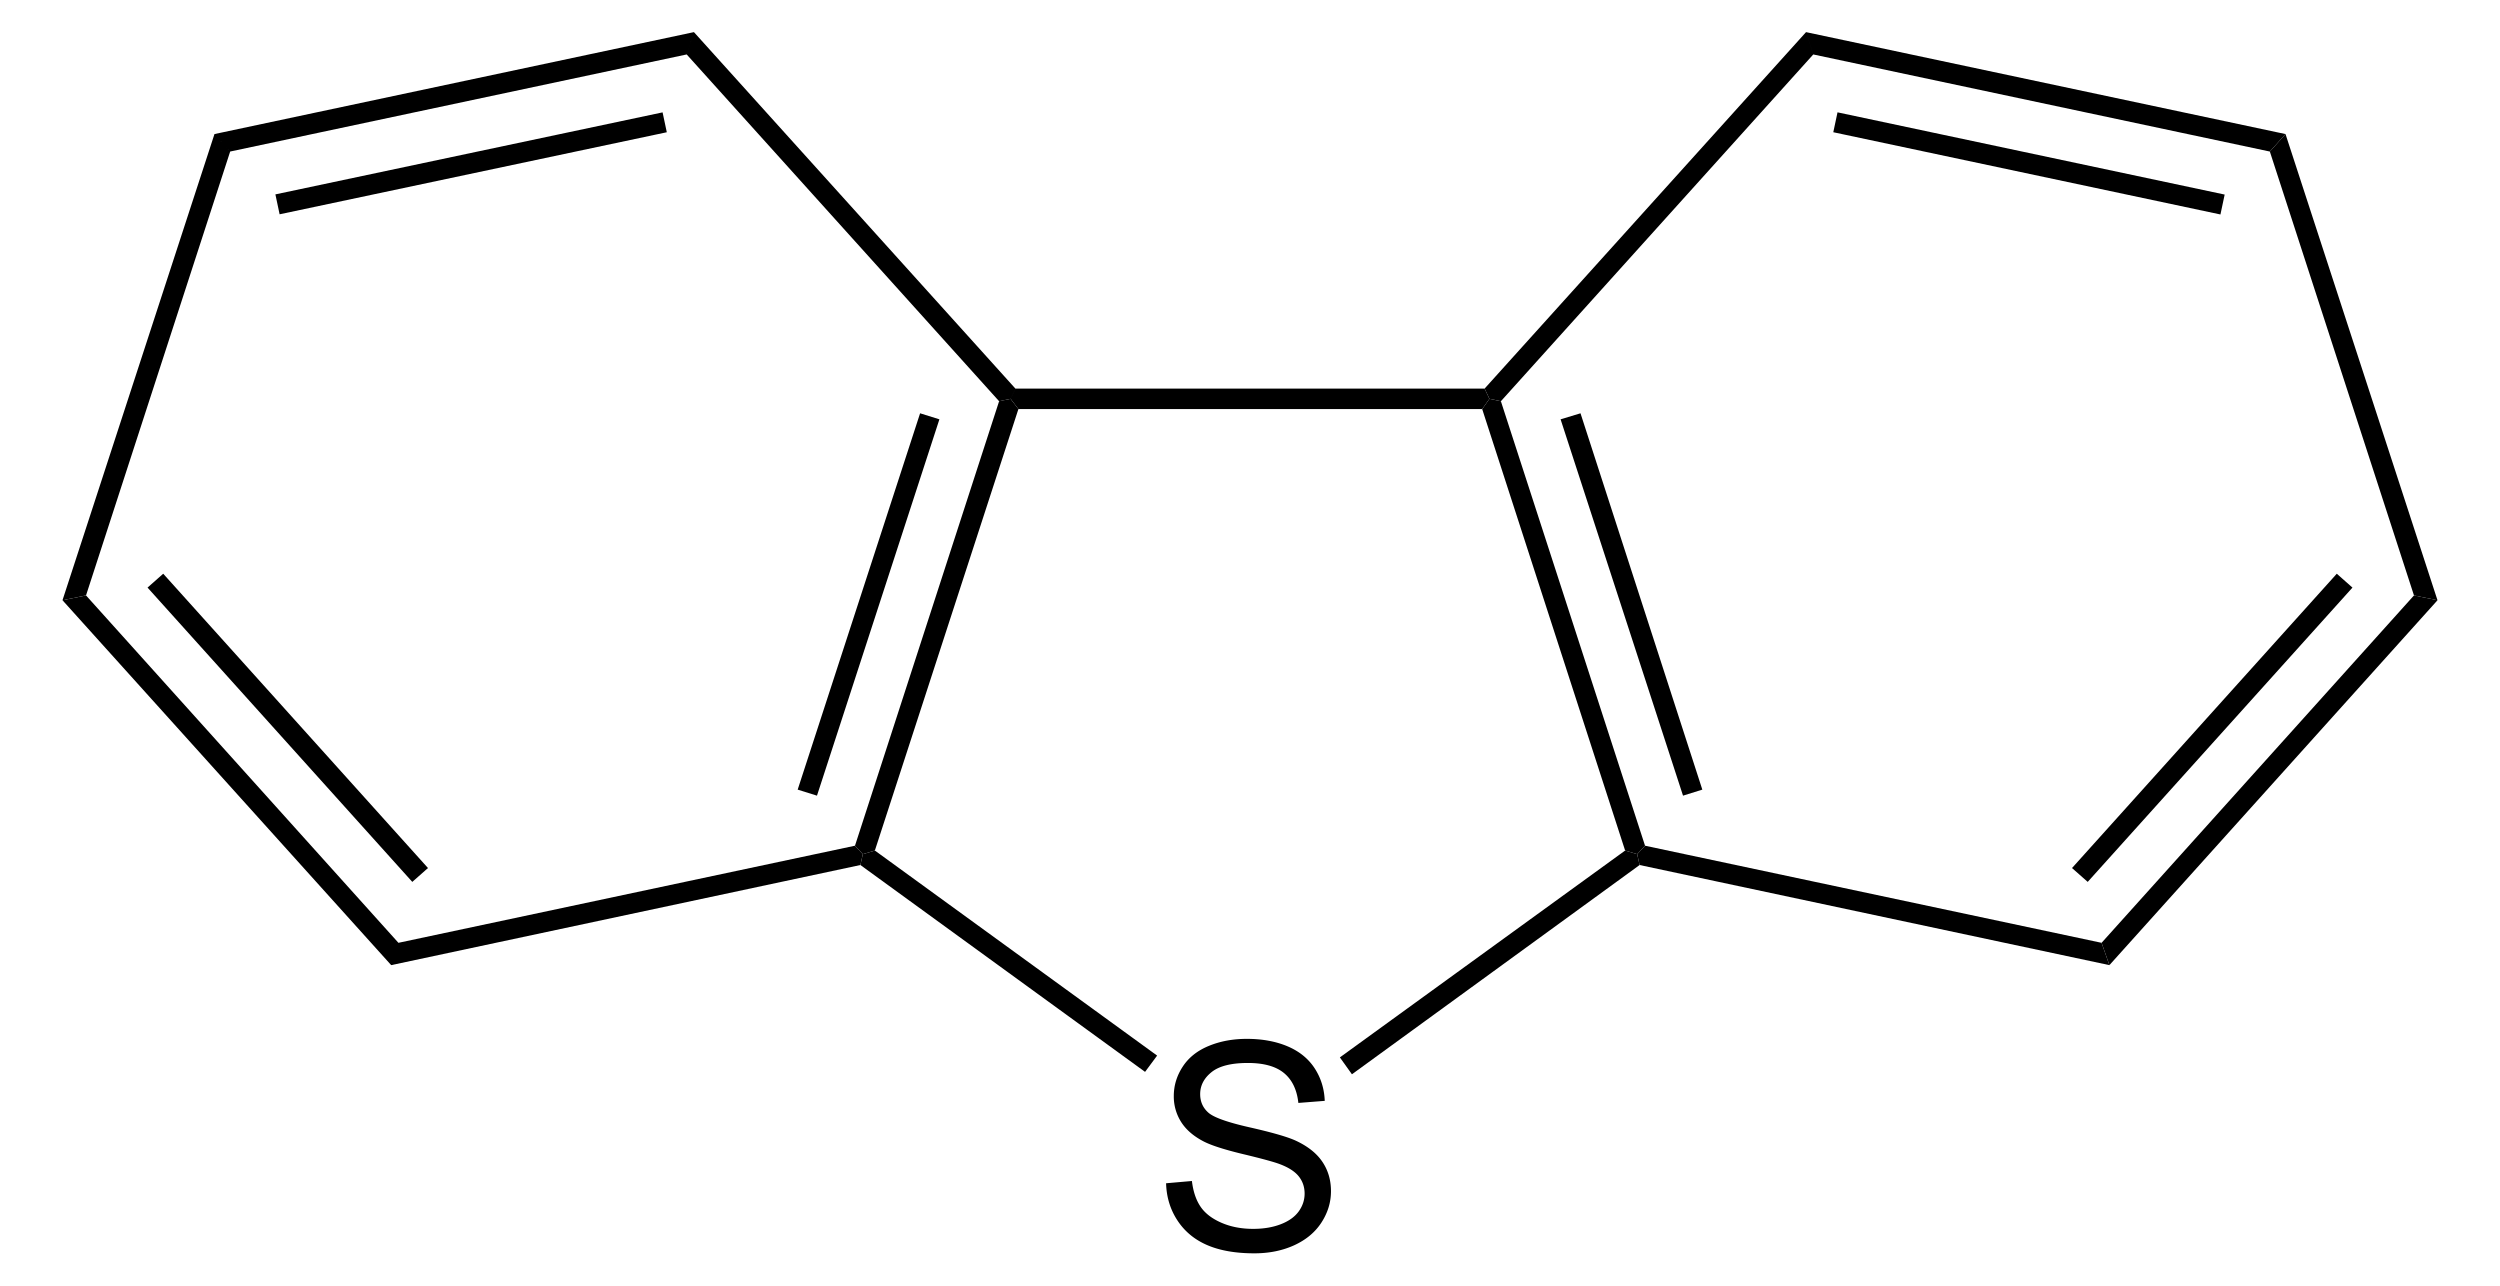
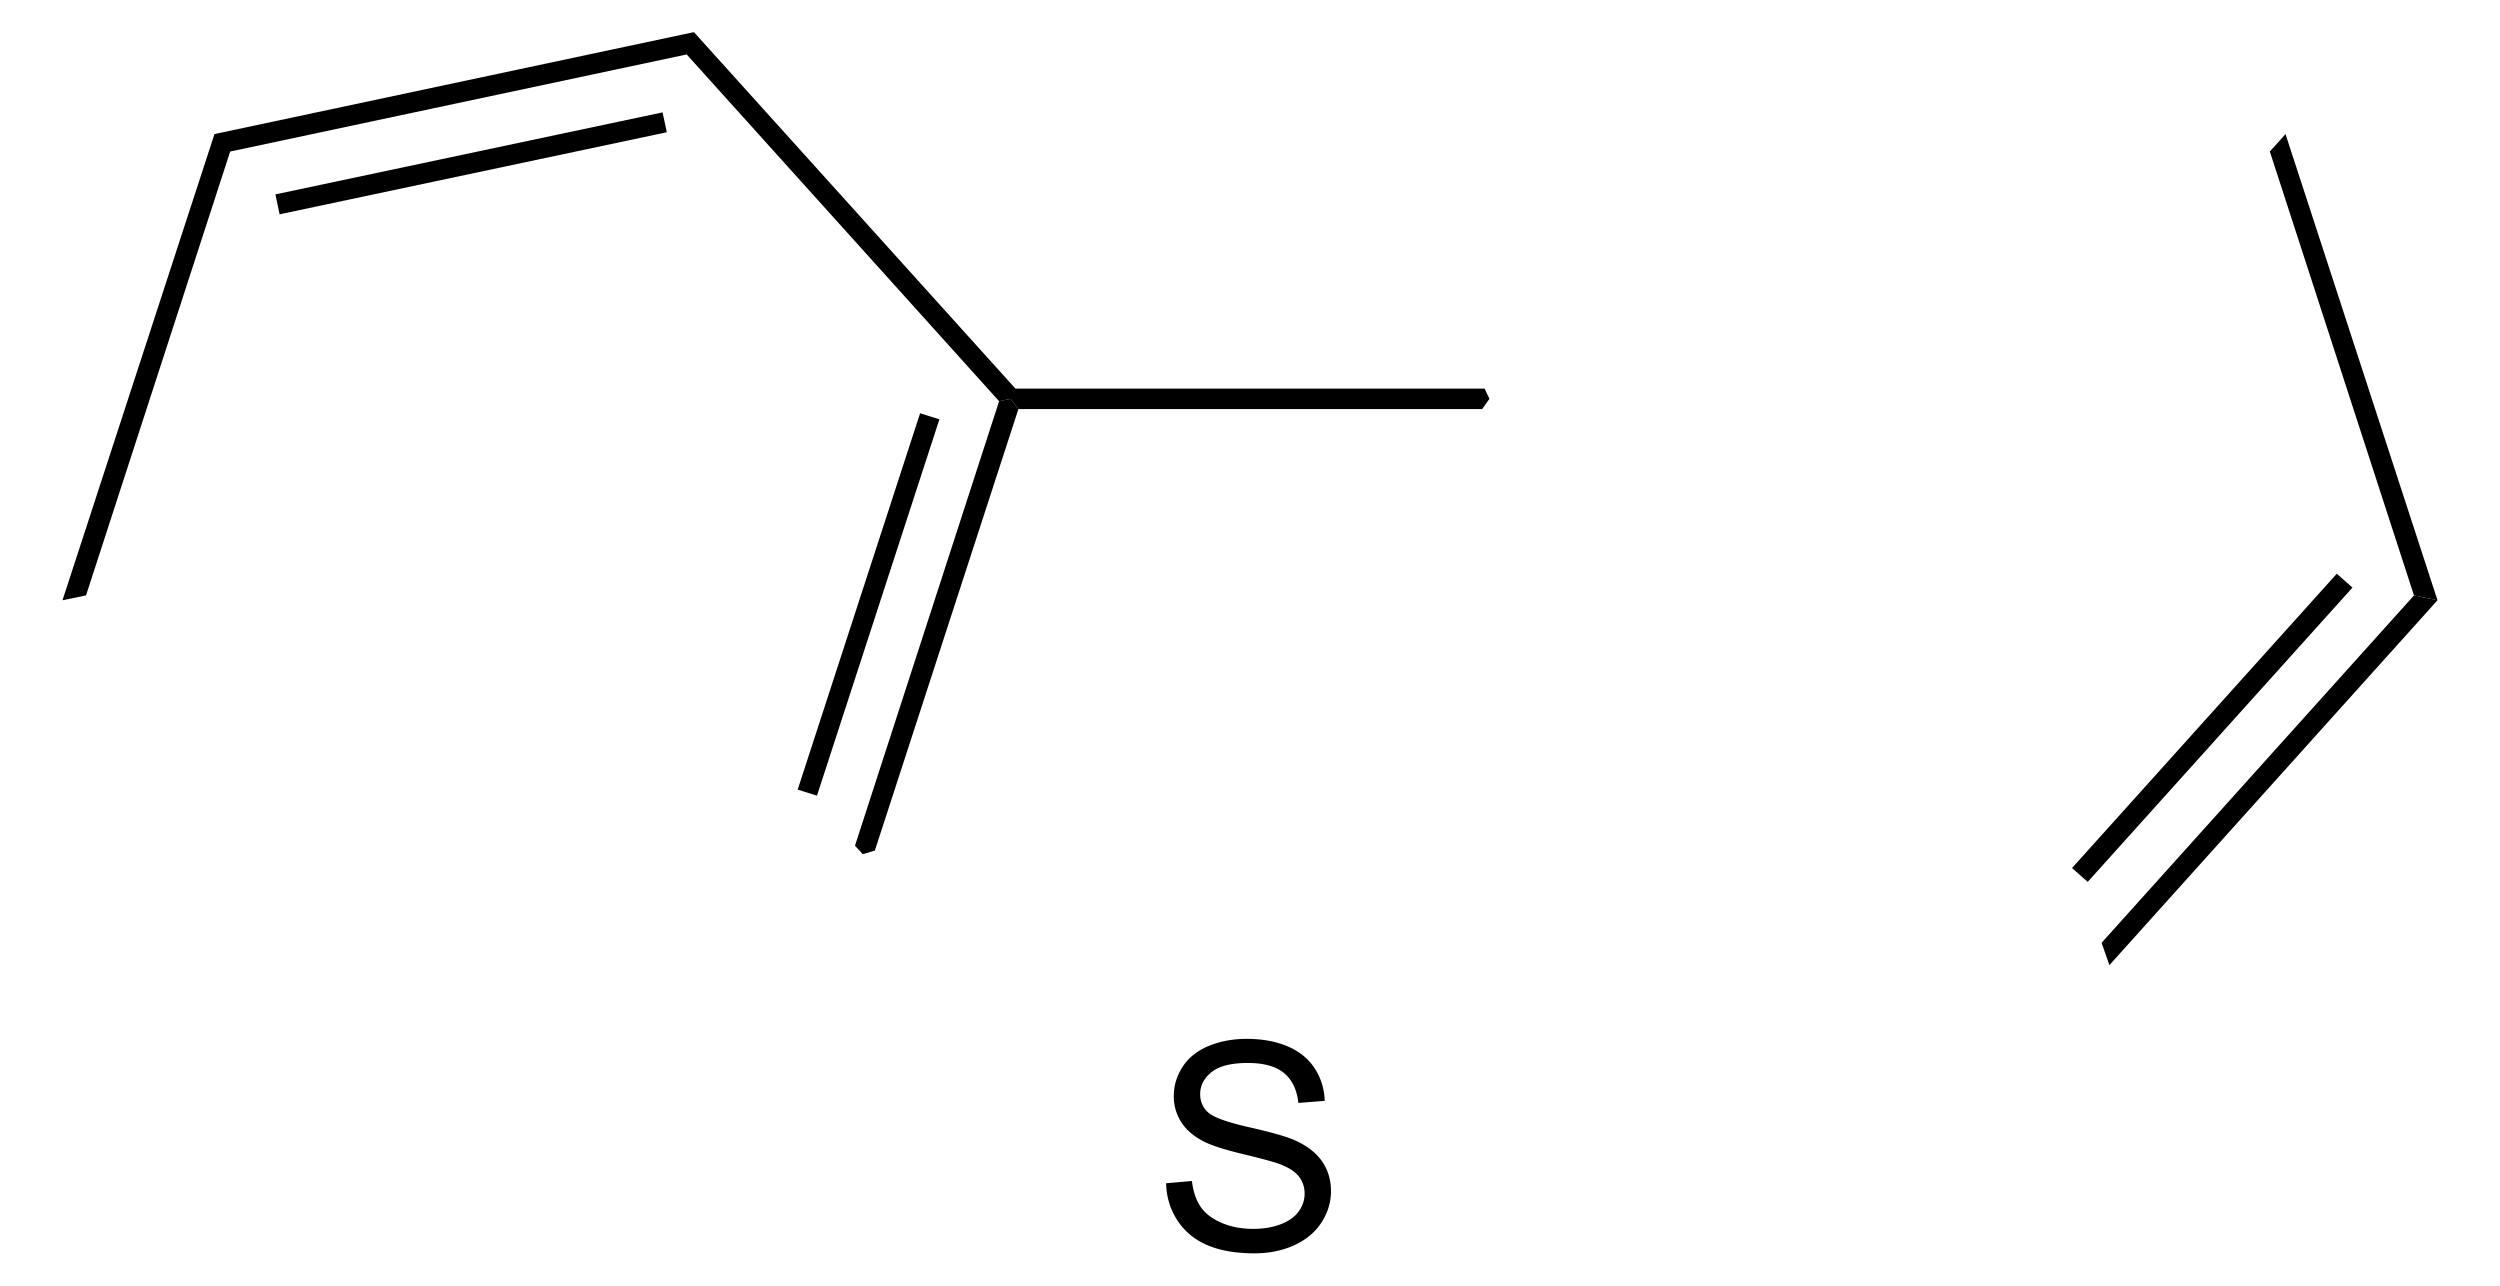
<svg xmlns="http://www.w3.org/2000/svg" width="196.9" height="101.247" style="overflow:visible;enable-background:new 0 0 196.9 101.247" xml:space="preserve">
  <path d="m91.842 93.194 2.034-.178c.097.818.32 1.488.673 2.013.353.525.9.948 1.643 1.272.742.324 1.578.485 2.505.485.825 0 1.553-.122 2.184-.368.63-.245 1.1-.582 1.408-1.01.308-.429.462-.894.462-1.4 0-.513-.15-.962-.452-1.345-.3-.383-.792-.704-1.476-.965-.439-.17-1.407-.437-2.909-.797-1.5-.361-2.552-.701-3.152-1.02-.779-.41-1.36-.916-1.741-1.522a3.737 3.737 0 0 1-.573-2.034c0-.826.234-1.596.702-2.313.467-.718 1.151-1.262 2.05-1.633.899-.373 1.898-.558 2.997-.558 1.212 0 2.278.195 3.205.585.924.39 1.636.965 2.133 1.722.497.758.765 1.616.802 2.576l-2.078.163c-.112-1.037-.489-1.822-1.13-2.352-.644-.53-1.592-.795-2.848-.795-1.307 0-2.26.24-2.858.72-.598.48-.897 1.057-.897 1.734 0 .588.212 1.071.636 1.45.416.379 1.502.768 3.259 1.166 1.757.398 2.963.745 3.618 1.042.952.44 1.655.995 2.108 1.667.455.671.681 1.445.681 2.322 0 .87-.249 1.688-.745 2.457-.497.77-1.21 1.366-2.142 1.795-.93.426-1.98.64-3.145.64-1.477 0-2.713-.216-3.712-.646-.998-.43-1.781-1.078-2.348-1.943-.566-.862-.865-1.84-.894-2.93zM68.905 66.989l-.95.285-.617-.666L78.69 31.6l.903-.19.617.808-11.305 34.77zM64.345 62.666l-1.52-.475 9.642-29.64 1.52.475-9.642 29.64z" />
-   <path d="m91.135 83.139-.95 1.282-22.42-16.292.19-.855.95-.285 22.23 16.15zM127.995 66.989l.95.285.19.855-22.657 16.481-.95-1.329 22.467-16.292z" />
-   <path d="m116.737 32.219.57-.808.903.19 11.353 35.007-.618.666-.95-.285-11.258-34.77zM122.912 33.026l1.568-.475 9.595 29.64-1.52.475-9.643-29.64z" />
-   <path d="m80.21 32.219-.617-.808.38-.807h36.954l.38.807-.57.808H80.21zM54.085 4.289l.57-1.758 25.317 28.073-.38.807-.902.19L54.085 4.29zM18.128 11.936l-1.236-1.377L54.655 2.53l-.57 1.758-35.957 7.647zM52.185 8.849l.332 1.567-30.495 6.462-.332-1.568L52.185 8.85zM6.775 46.895l-1.853.381 11.97-36.717 1.236 1.377-11.353 34.96z" />
-   <path d="m31.38 74.256-.57 1.758L4.923 47.276l1.852-.38 24.605 27.36zM33.708 68.366l-1.236 1.092-20.852-23.18 1.235-1.092 20.853 23.18zM67.338 66.608l.617.666-.19.855-36.955 7.885.57-1.758 35.958-7.648zM165.52 74.256l.617 1.758-37.002-7.885-.19-.855.618-.666 35.957 7.648z" />
+   <path d="m80.21 32.219-.617-.808.38-.807h36.954l.38.807-.57.808zM54.085 4.289l.57-1.758 25.317 28.073-.38.807-.902.19L54.085 4.29zM18.128 11.936l-1.236-1.377L54.655 2.53l-.57 1.758-35.957 7.647zM52.185 8.849l.332 1.567-30.495 6.462-.332-1.568L52.185 8.85zM6.775 46.895l-1.853.381 11.97-36.717 1.236 1.377-11.353 34.96z" />
  <path d="m190.125 46.895 1.852.381-25.84 28.738-.617-1.758 24.605-27.36zM184.045 45.186l1.235 1.093-20.852 23.179-1.236-1.092 20.853-23.18z" />
  <path d="m178.773 11.936 1.234-1.377 11.97 36.717-1.852-.38-11.352-34.96z" />
-   <path d="m142.815 4.289-.57-1.758 37.762 8.028-1.234 1.377-35.958-7.647zM175.215 15.324l-.333 1.568-30.492-6.478.333-1.567 30.492 6.477zM118.21 31.601l-.902-.19-.38-.807L142.244 2.53l.57 1.758L118.21 31.6z" />
</svg>